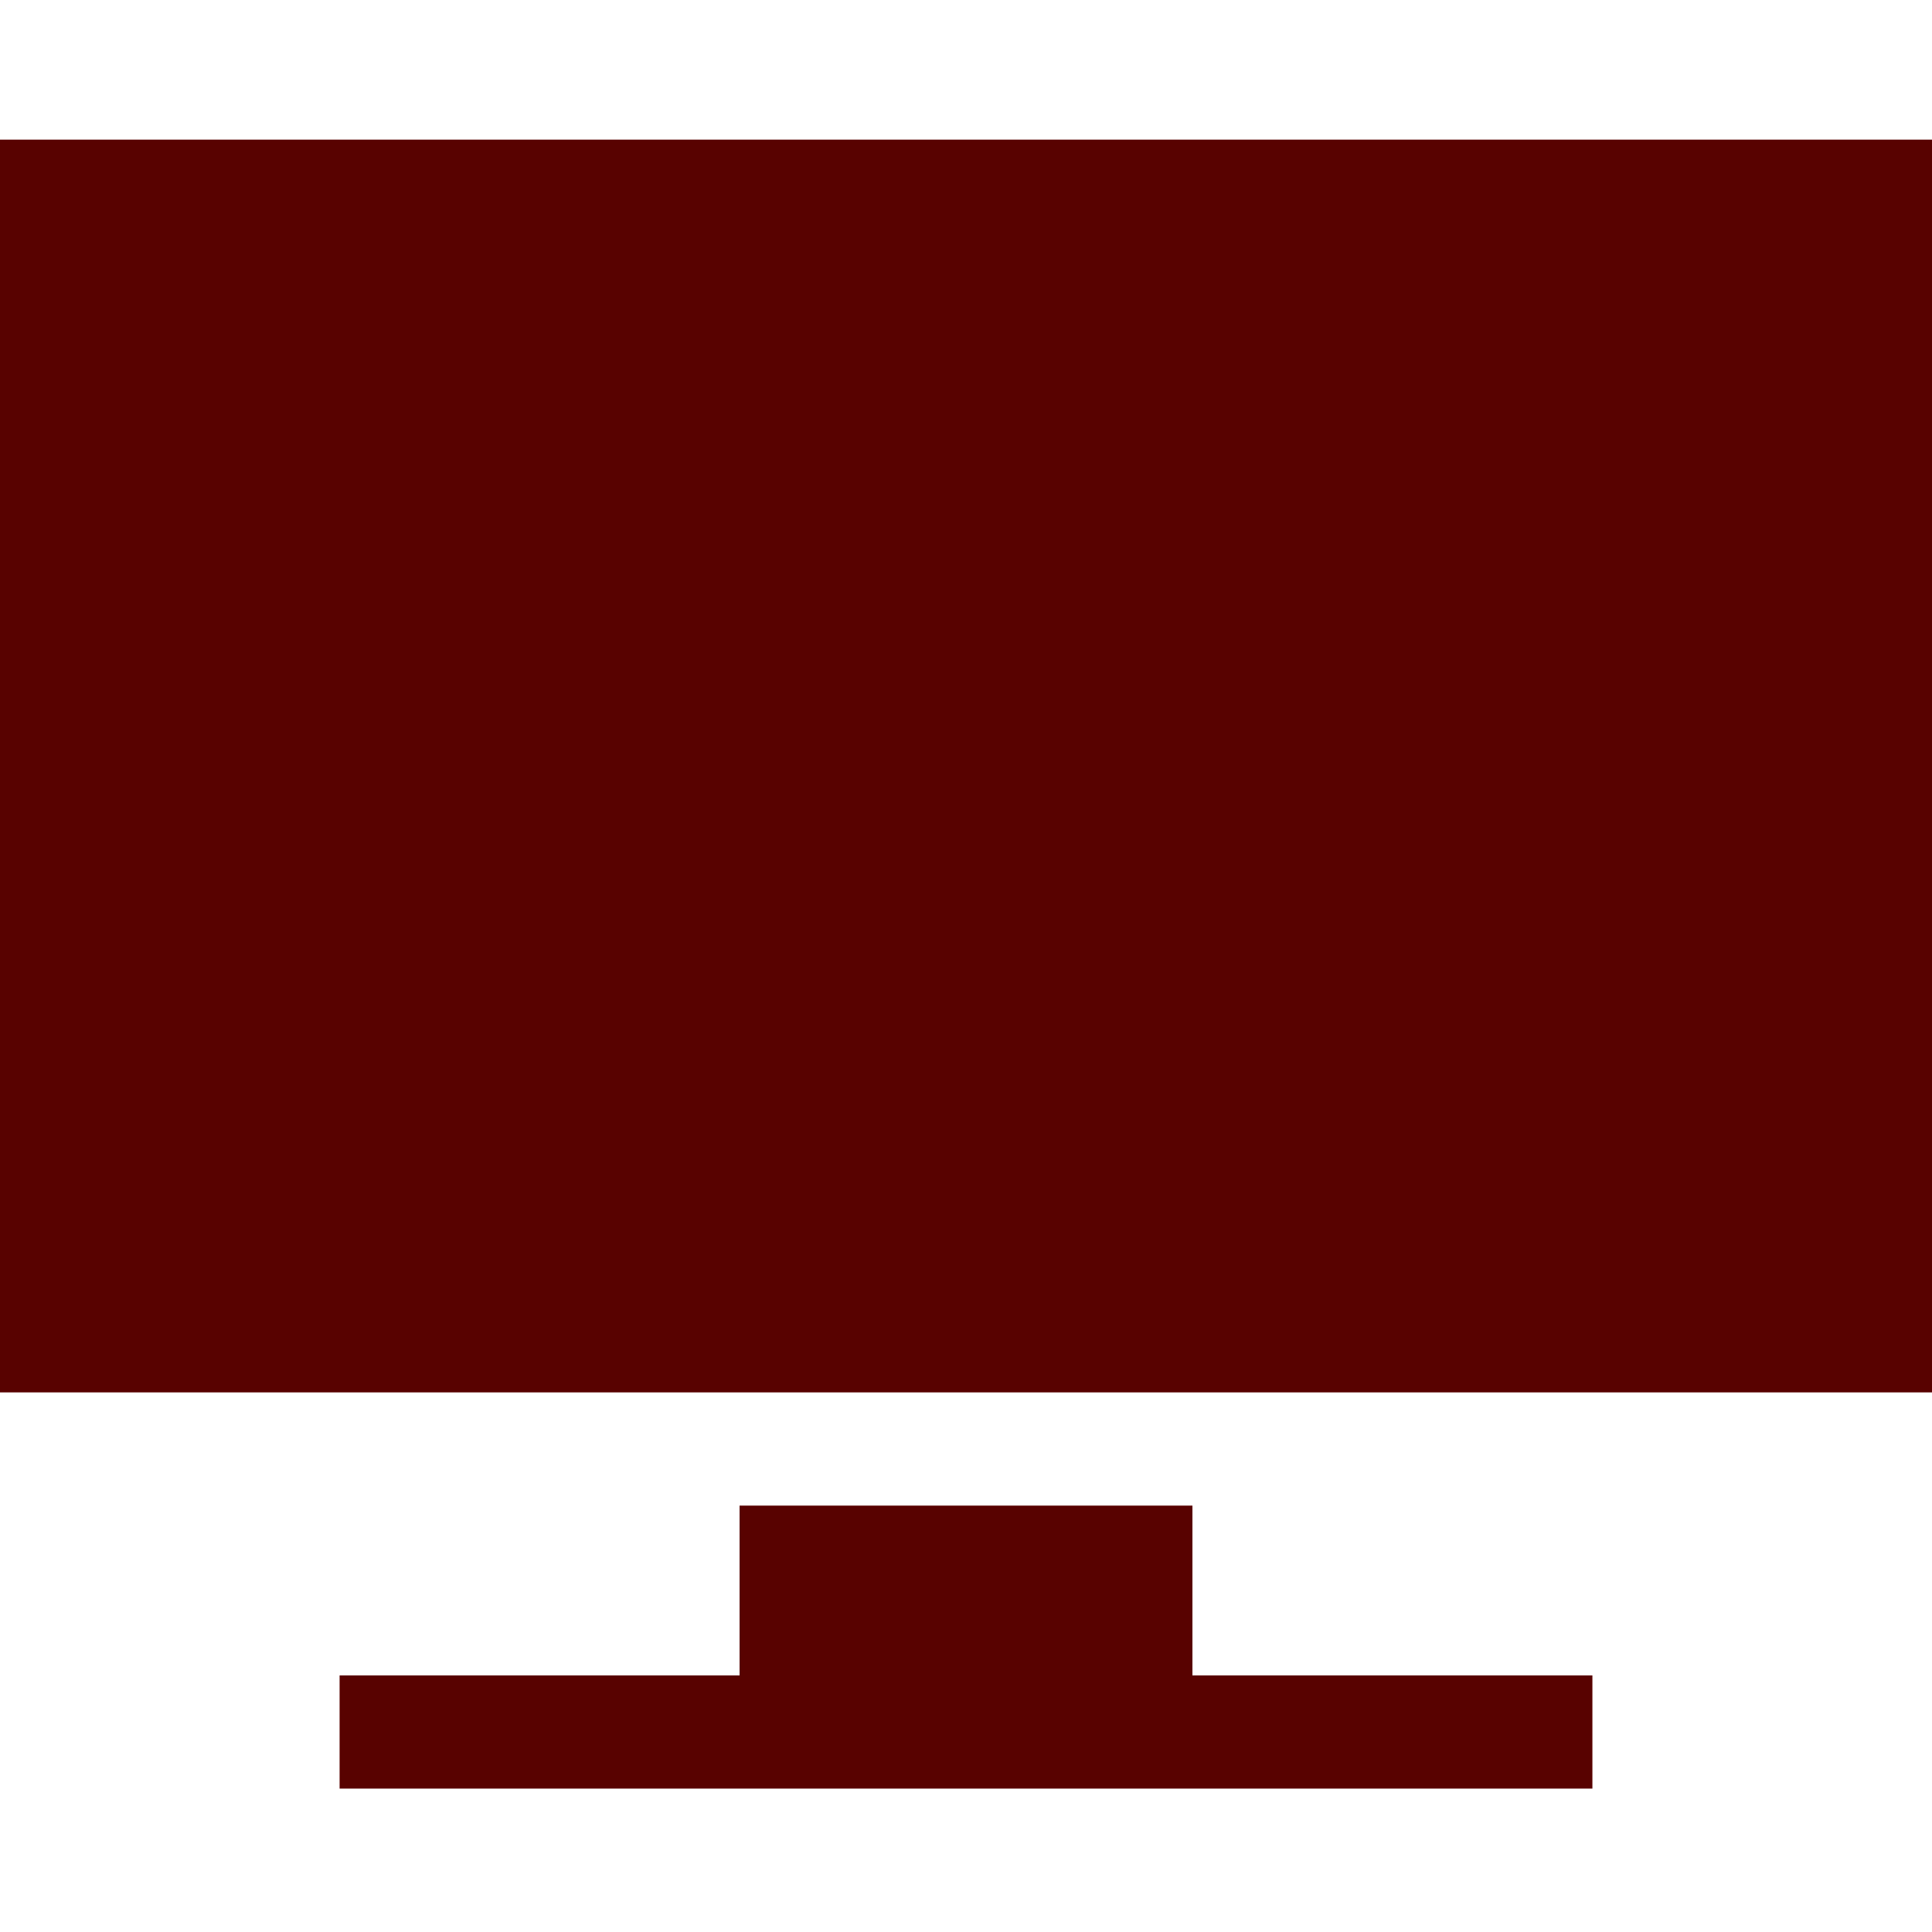
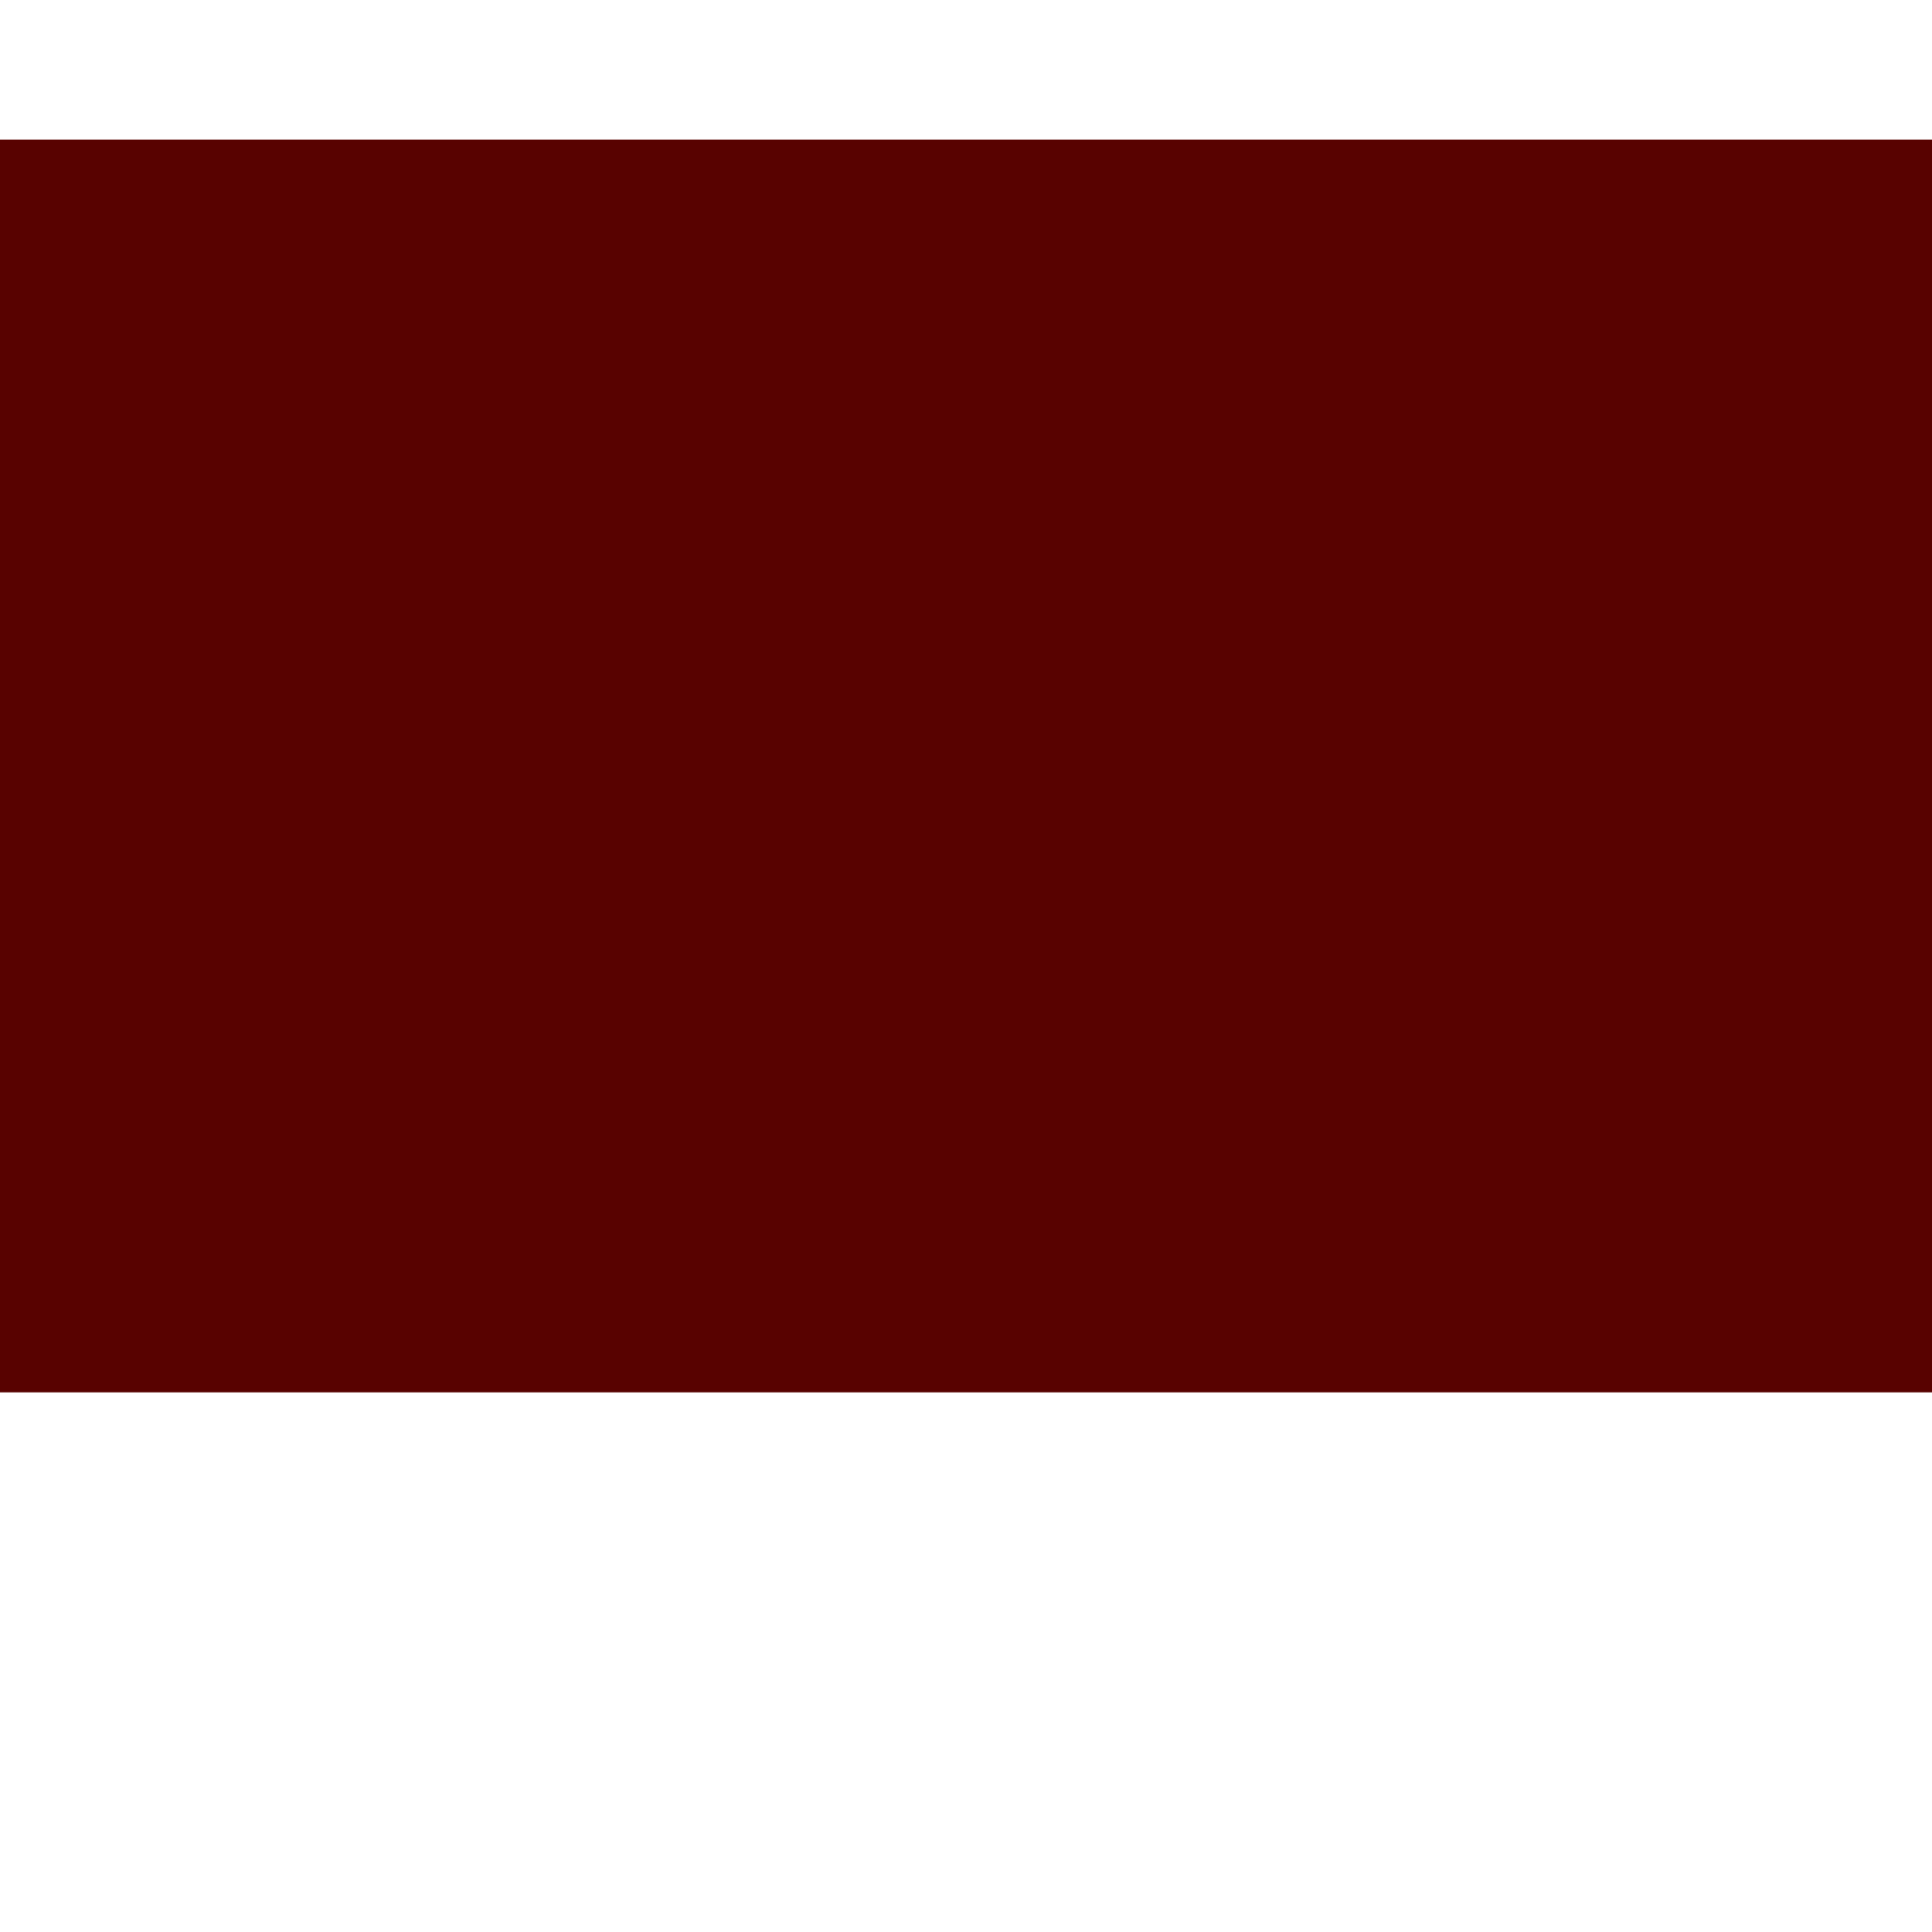
<svg xmlns="http://www.w3.org/2000/svg" width="40" height="40" viewBox="0 0 40 40" fill="none">
  <path d="M0 2.891H40V28.828H0V2.891Z" fill="#580200" />
-   <path d="M24.688 31.172H15.312V34.688H7.031V37.031H32.969V34.688H24.688V31.172Z" fill="#580200" />
</svg>